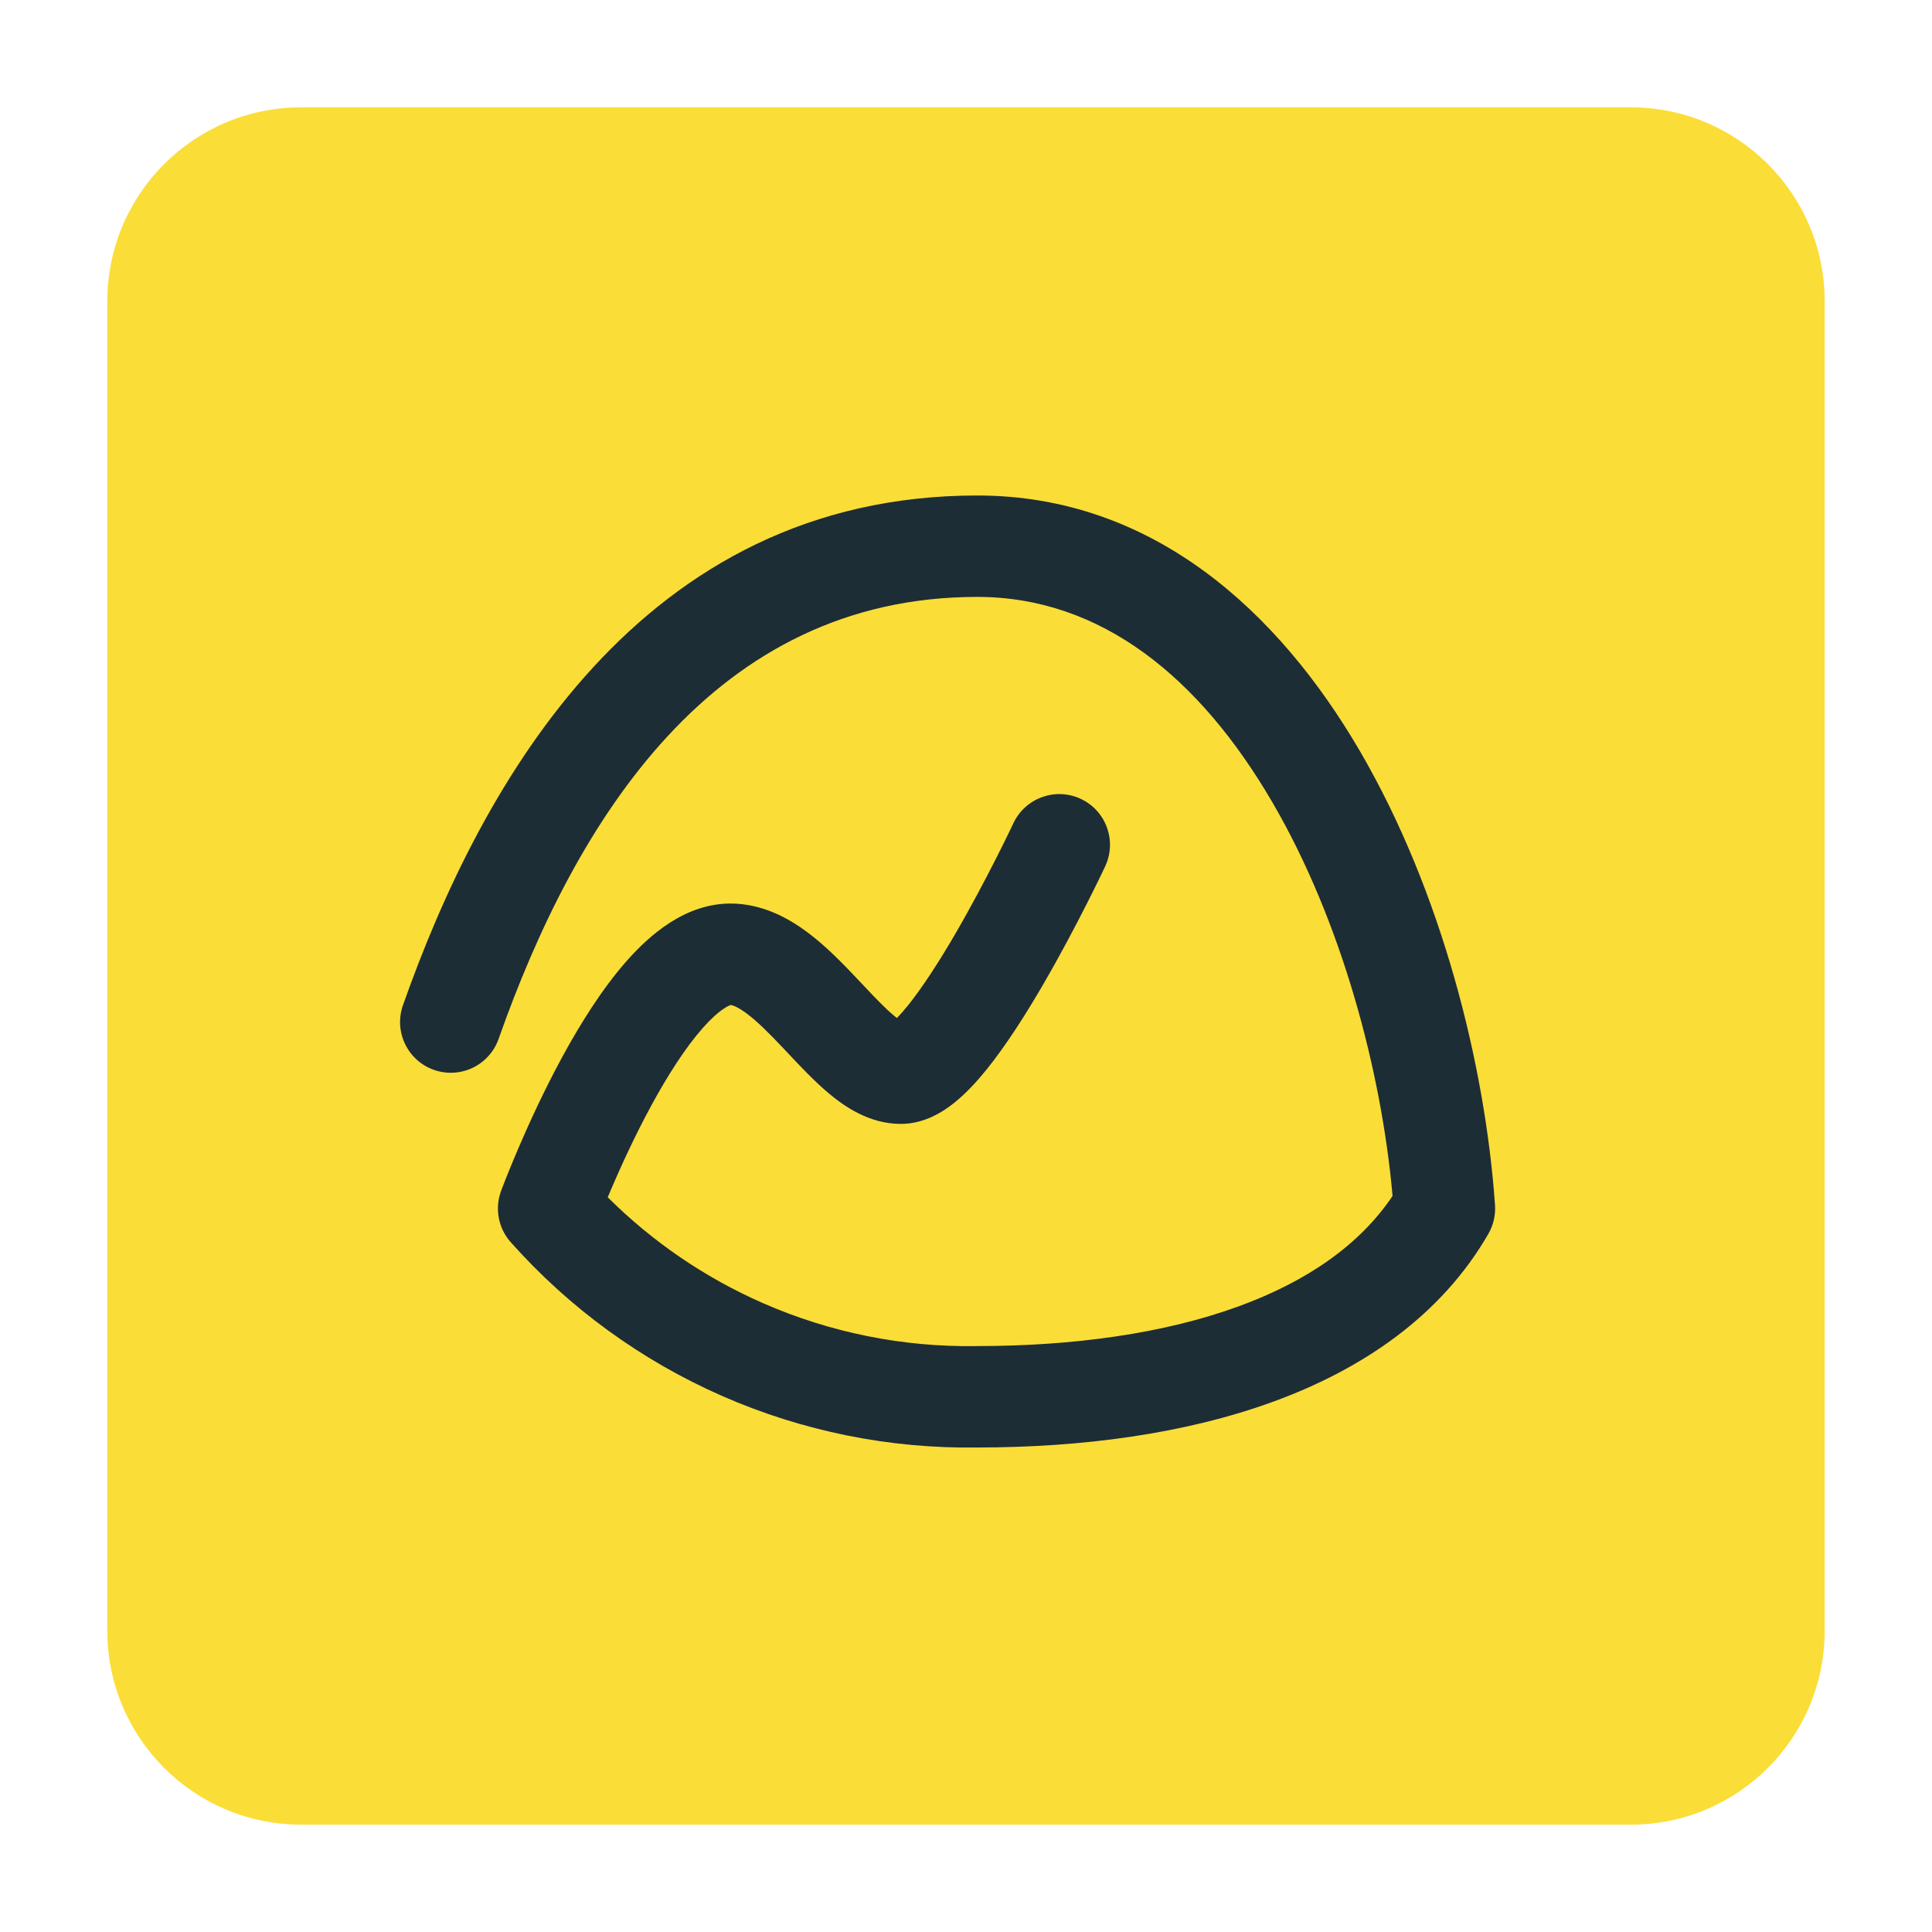
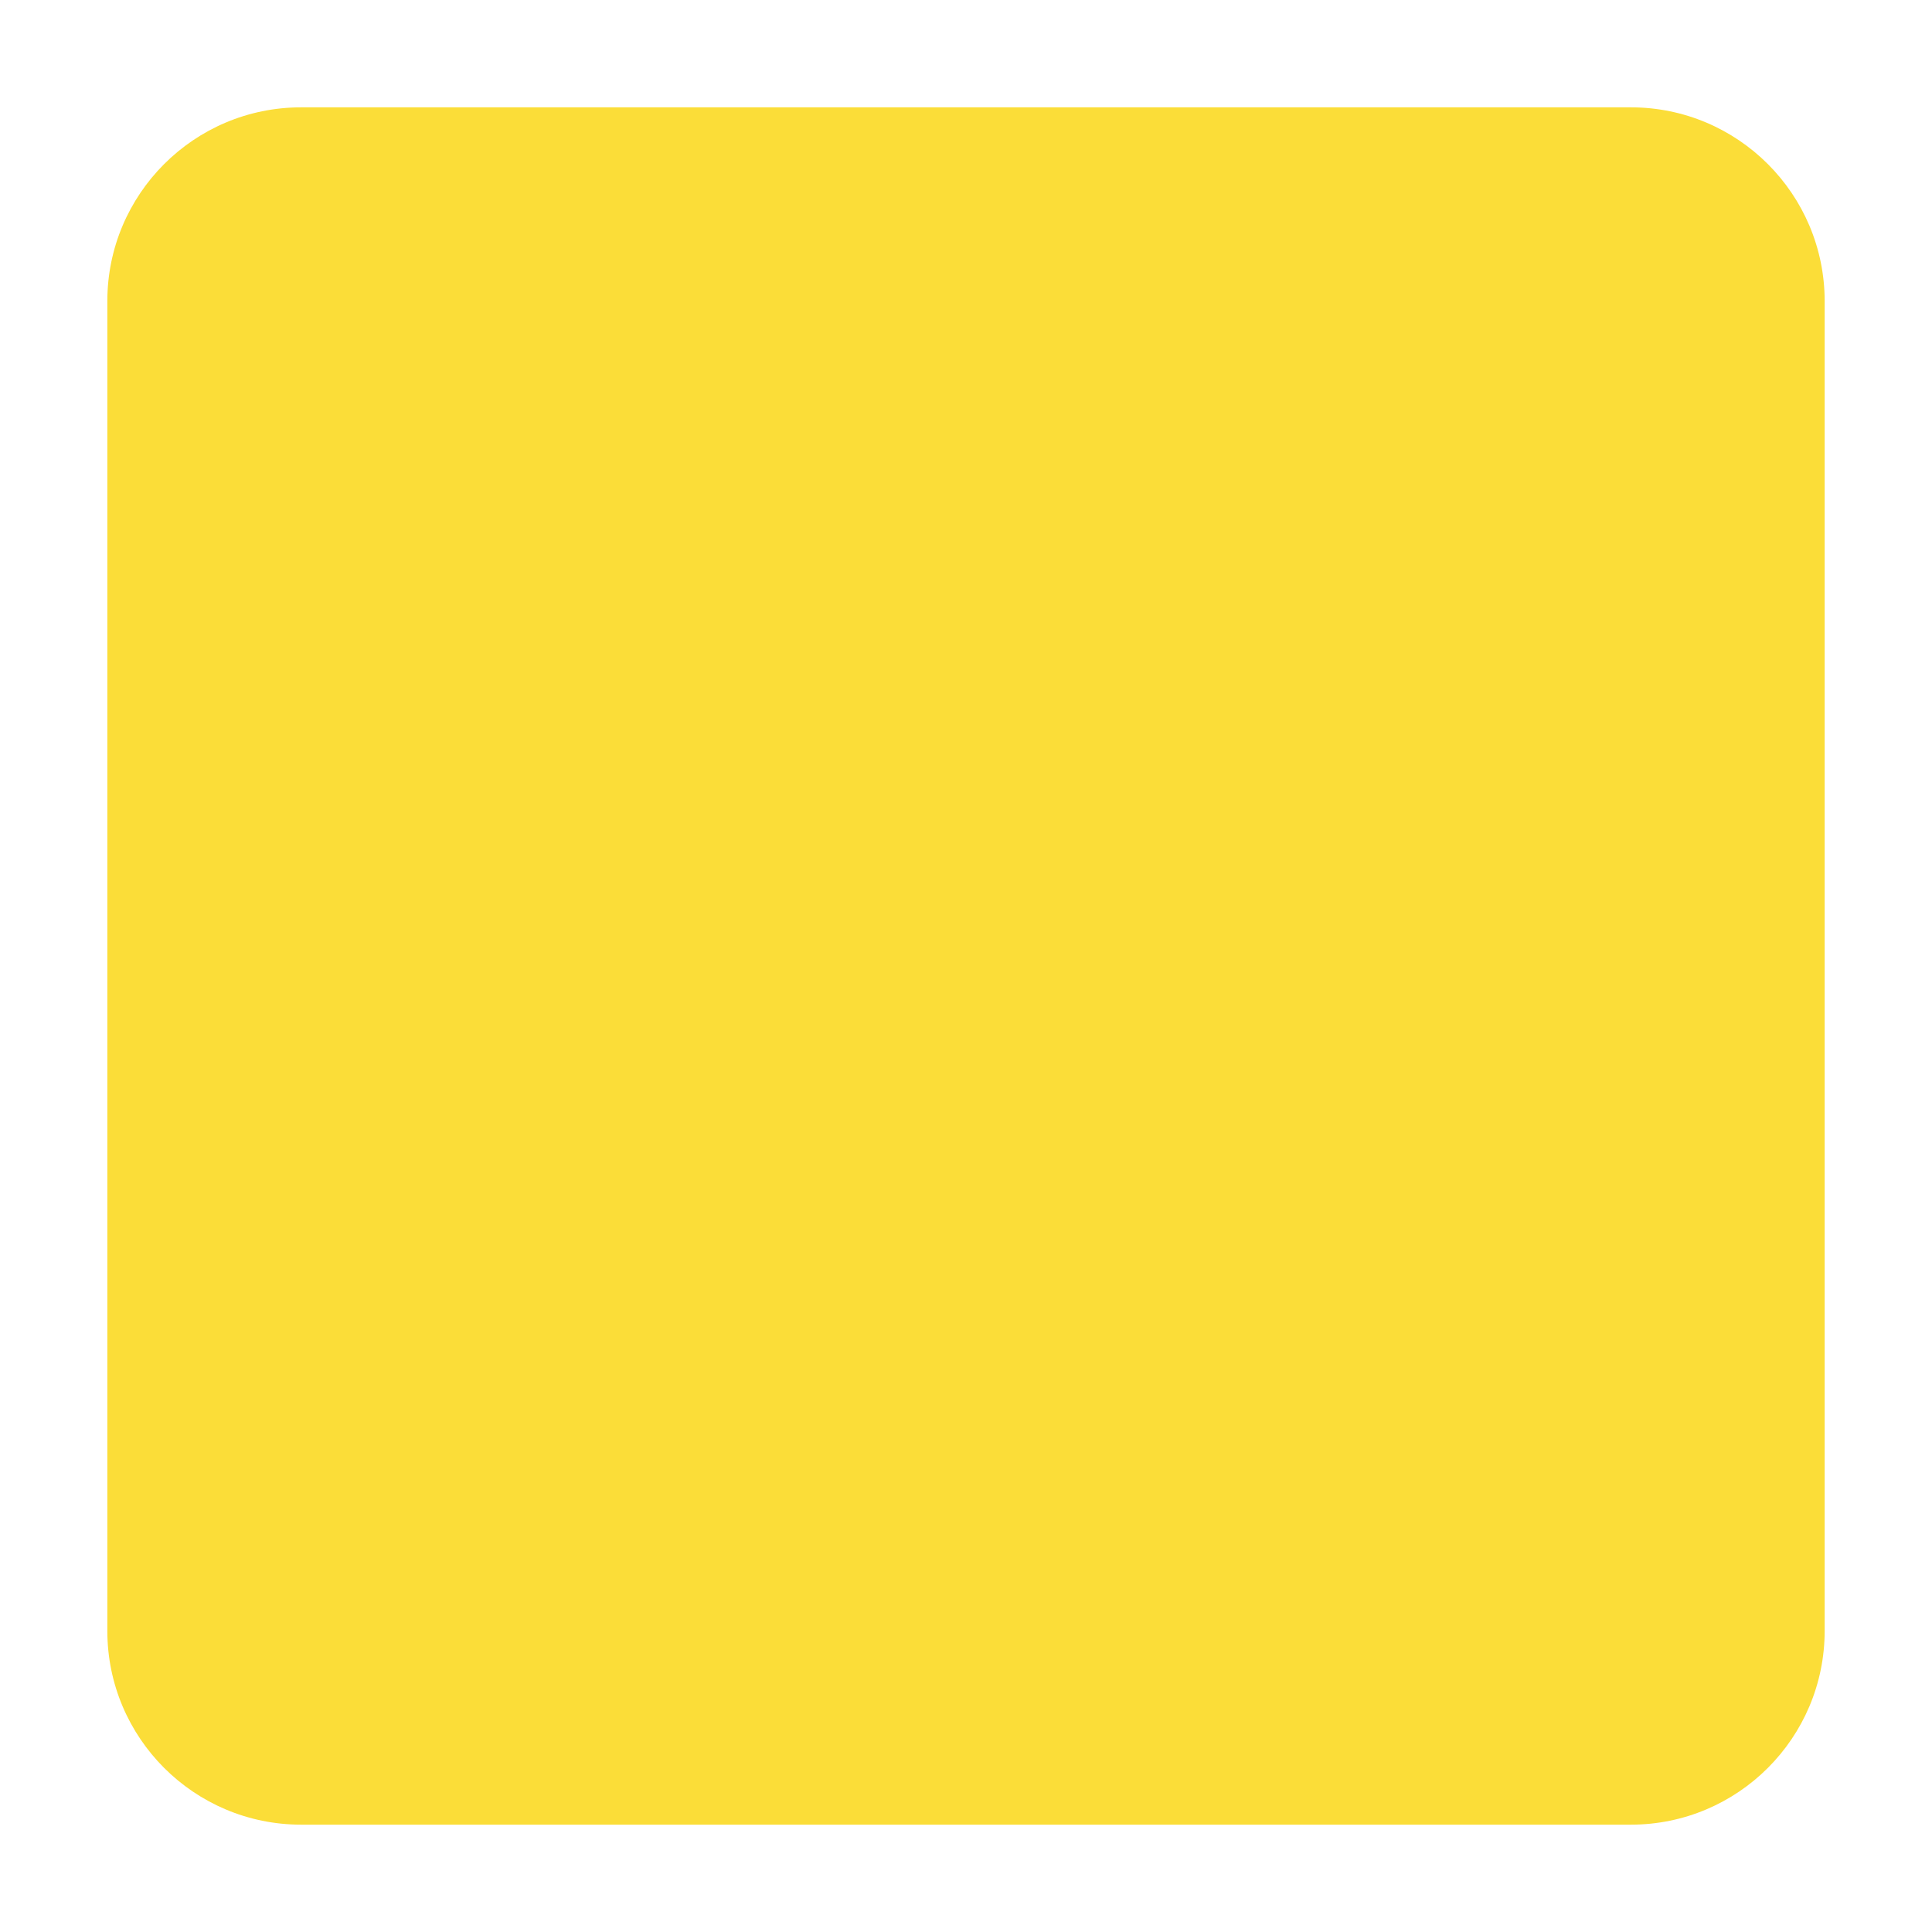
<svg xmlns="http://www.w3.org/2000/svg" viewBox="0 0 90 90" width="90" height="90" fill="none">
  <rect id="Basecamp Logomark" width="90" height="90" x="0" y="0" fill="rgb(255,255,255)" fill-opacity="0" />
  <g id="Basecamp Logomark">
    <path id="Element" d="M14.03 5L75.97 5C80.957 5 85 9.043 85 14.03L85 75.97C85 80.957 80.957 85 75.97 85L14.03 85C9.043 85 5 80.957 5 75.97L5 14.03C5 9.043 9.043 5 14.03 5Z" fill="rgb(251,221,56)" fill-rule="evenodd" />
-     <path id="Element (Stroke)" d="M45.522 27.806C33.228 27.806 26.817 38.219 23.227 48.397C22.793 49.627 21.444 50.273 20.214 49.839C18.983 49.405 18.338 48.056 18.772 46.825C22.414 36.498 29.857 23.082 45.522 23.082C53.709 23.082 59.57 28.499 63.36 35.006C67.16 41.531 69.186 49.61 69.643 56.133C69.676 56.602 69.568 57.069 69.334 57.477C67.138 61.287 63.487 63.77 59.324 65.291C55.172 66.808 50.362 67.428 45.541 67.43C41.444 67.493 37.383 66.674 33.632 65.026C29.875 63.376 26.518 60.934 23.792 57.867C23.212 57.215 23.039 56.296 23.343 55.477L25.558 56.298C23.343 55.477 23.342 55.477 23.343 55.477L23.348 55.463L23.359 55.432C23.369 55.406 23.383 55.369 23.401 55.322C23.437 55.228 23.489 55.092 23.557 54.922C23.691 54.581 23.887 54.099 24.134 53.521C24.626 52.372 25.332 50.823 26.181 49.258C27.019 47.715 28.049 46.056 29.208 44.748C30.264 43.556 31.905 42.104 34.007 42.09L34.023 42.09C35.507 42.09 36.727 42.77 37.605 43.423C38.49 44.082 39.293 44.919 39.937 45.601C40.011 45.679 40.083 45.755 40.153 45.829C40.753 46.465 41.211 46.951 41.647 47.315C41.696 47.356 41.741 47.392 41.782 47.424C41.924 47.279 42.093 47.09 42.288 46.848C42.98 45.99 43.757 44.781 44.51 43.487C45.252 42.209 45.928 40.923 46.421 39.949C46.667 39.464 46.865 39.061 47.001 38.781C47.069 38.64 47.121 38.531 47.156 38.458L47.195 38.375L47.204 38.356L47.206 38.352C47.76 37.171 49.167 36.661 50.348 37.215C51.529 37.769 52.038 39.175 51.484 40.356L49.345 39.354C51.484 40.356 51.484 40.356 51.484 40.356L51.479 40.367L51.467 40.393L51.421 40.489C51.382 40.572 51.325 40.691 51.252 40.842C51.106 41.143 50.896 41.571 50.636 42.083C50.119 43.105 49.398 44.478 48.594 45.861C47.8 47.227 46.882 48.678 45.965 49.815C45.51 50.378 44.994 50.942 44.437 51.385C43.944 51.777 43.075 52.356 41.961 52.356C40.488 52.356 39.327 51.533 38.618 50.941C37.949 50.382 37.281 49.672 36.72 49.075C36.646 48.996 36.574 48.92 36.504 48.846C35.838 48.142 35.295 47.593 34.784 47.213C34.336 46.88 34.107 46.825 34.042 46.816C34.04 46.817 34.037 46.818 34.033 46.819C33.961 46.845 33.527 46.998 32.744 47.881C31.932 48.797 31.101 50.098 30.334 51.512C29.577 52.906 28.934 54.313 28.477 55.38C28.418 55.517 28.363 55.649 28.311 55.774C30.39 57.845 32.837 59.517 35.532 60.701C38.666 62.077 42.06 62.761 45.483 62.706C45.496 62.705 45.509 62.705 45.522 62.705C49.99 62.705 54.22 62.126 57.703 60.854C60.907 59.683 63.351 57.977 64.871 55.712C64.356 49.907 62.507 42.928 59.278 37.384C55.898 31.582 51.313 27.806 45.522 27.806ZM41.394 47.76C41.394 47.759 41.404 47.752 41.424 47.742C41.404 47.756 41.394 47.761 41.394 47.76Z" fill="rgb(29,45,53)" fill-rule="evenodd" />
  </g>
</svg>